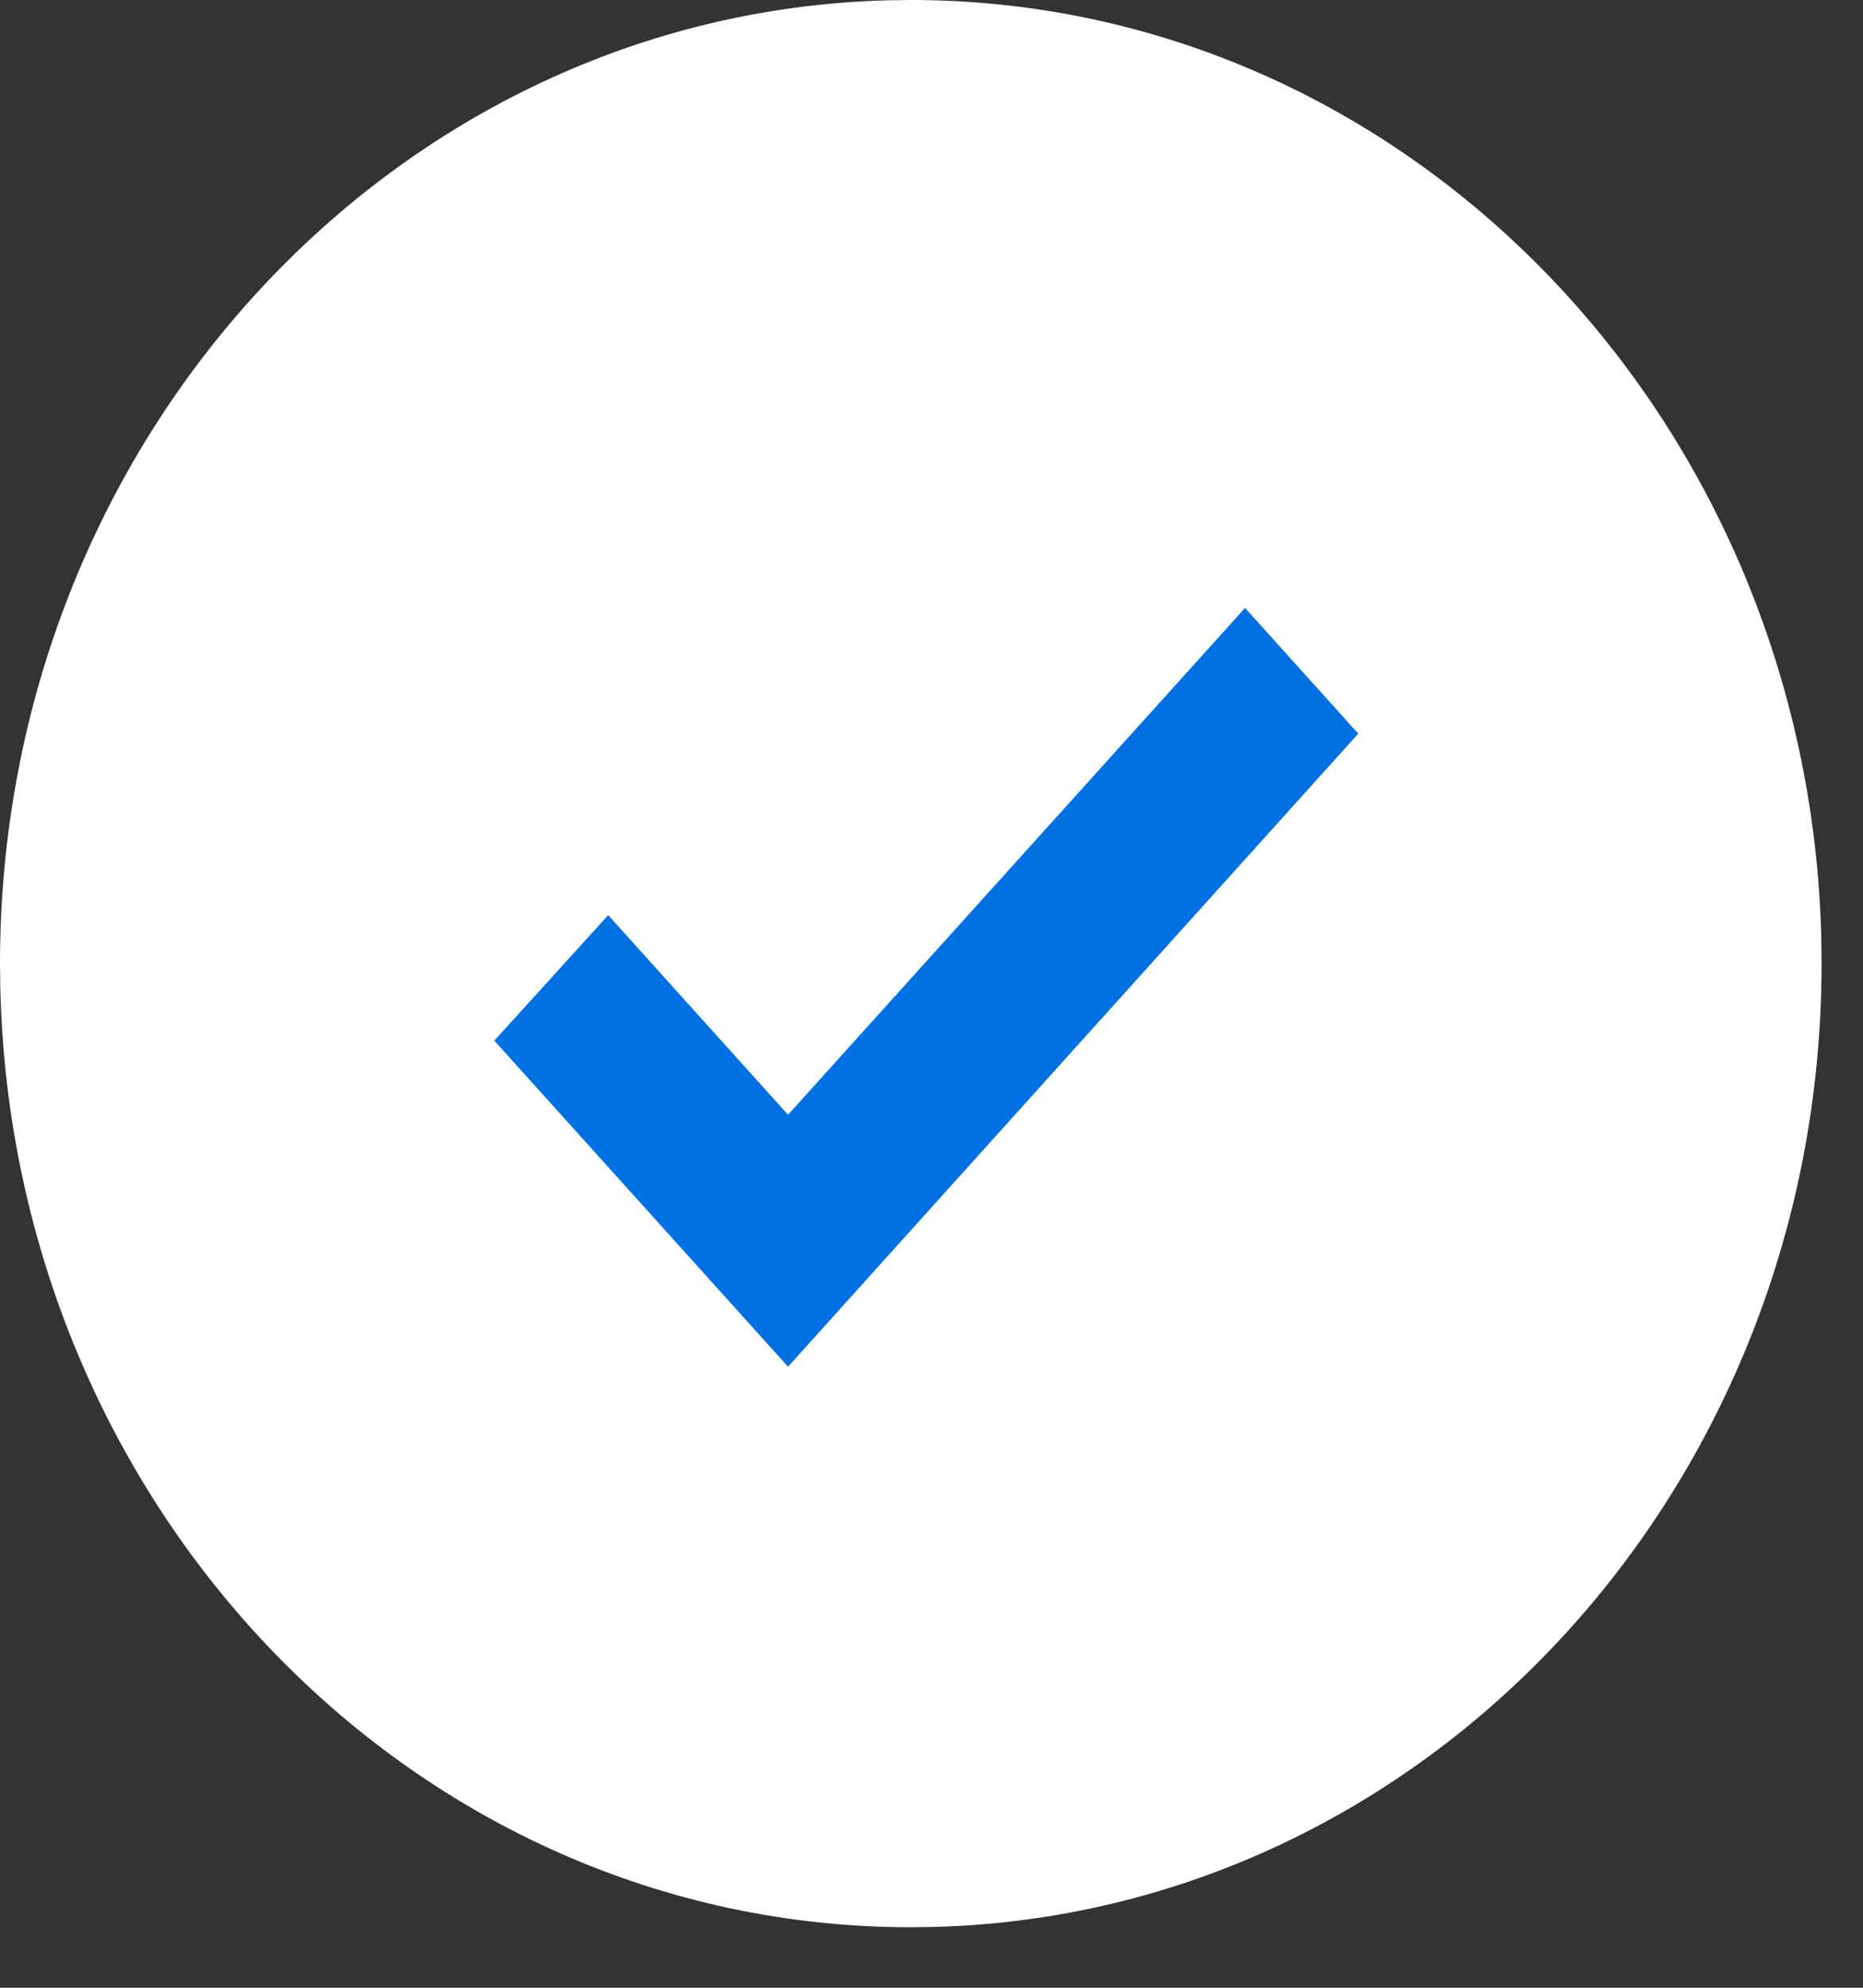
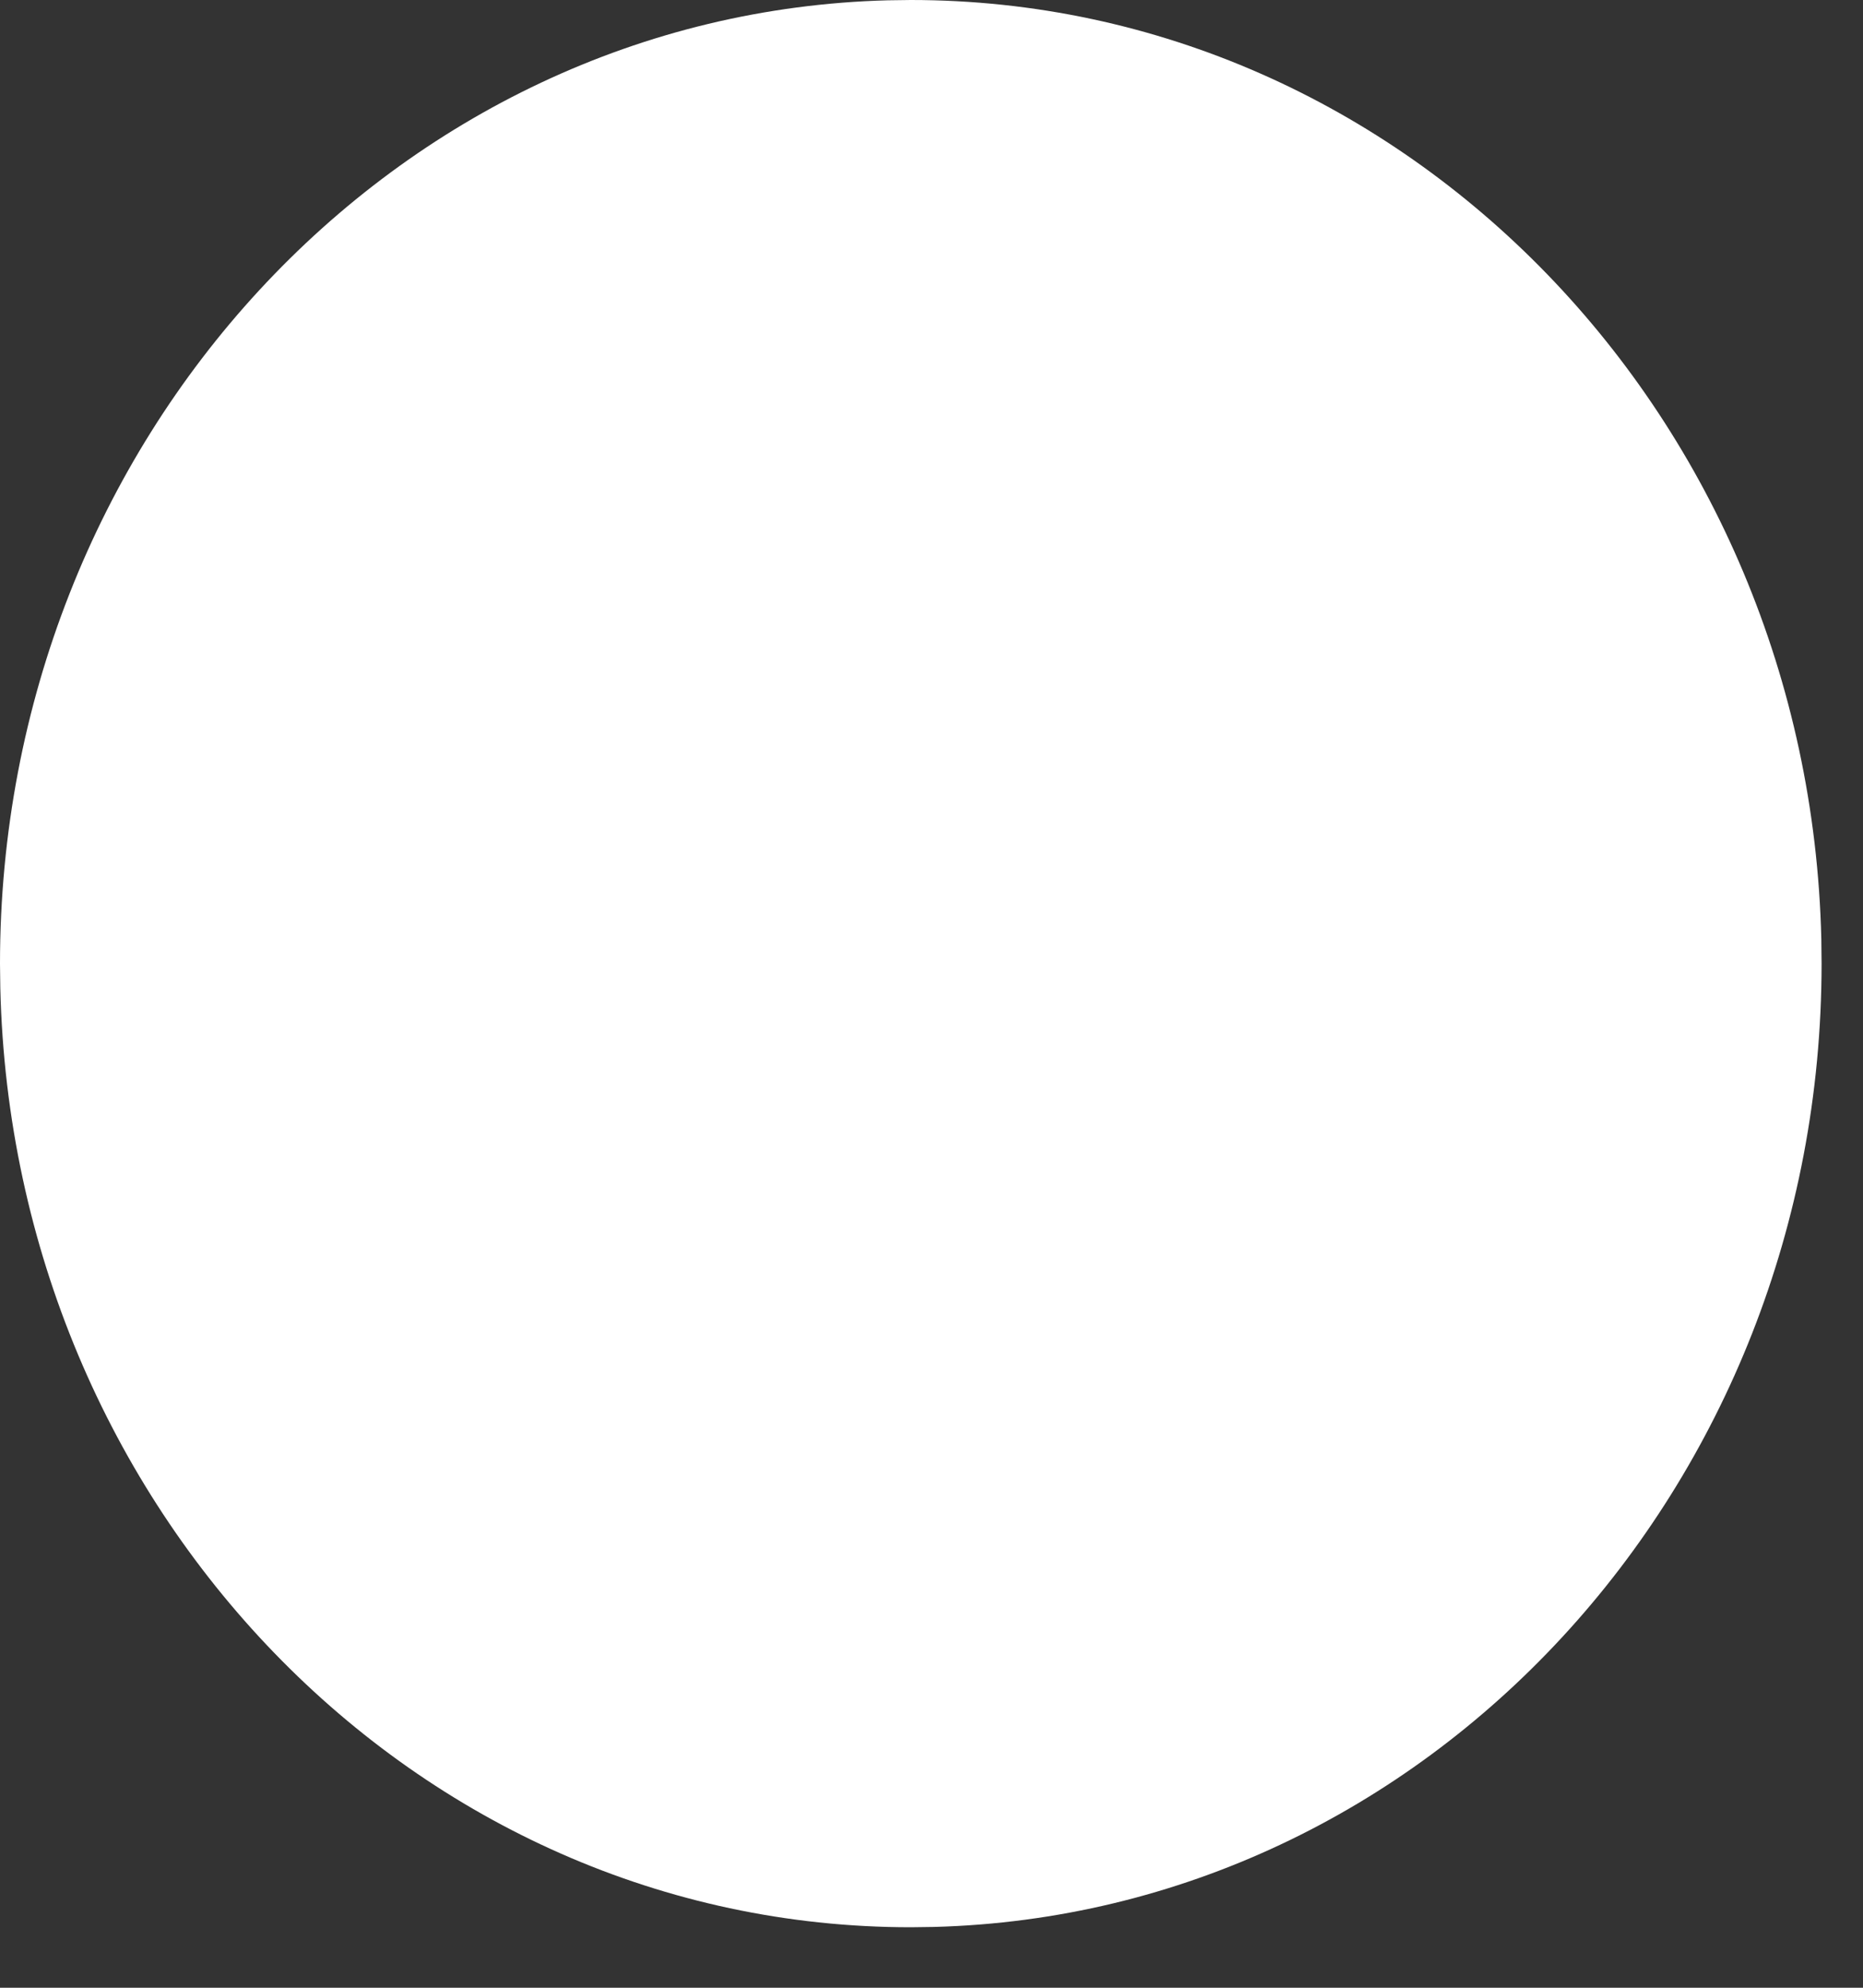
<svg xmlns="http://www.w3.org/2000/svg" width="30" height="32" viewBox="0 0 30 32" fill="none">
  <rect x="0" y="0" width="30" height="32" fill="#333333" stroke="none" />
  <path fill-rule="evenodd" clip-rule="evenodd" d="M0 15.513C0 7.077 6.364 0.214 14.294 0.005L14.667 0C22.642 0 29.131 6.732 29.329 15.119L29.333 15.513C29.333 23.949 22.969 30.812 15.04 31.021L14.667 31.026C6.691 31.026 0.202 24.295 0.005 15.908L0 15.513Z" fill="white" />
-   <path d="M21.872 11.811L20.049 9.787L12.69 17.946L9.794 14.732L7.96 16.753L12.69 22.002L21.872 11.811Z" fill="#0071E3" />
</svg>